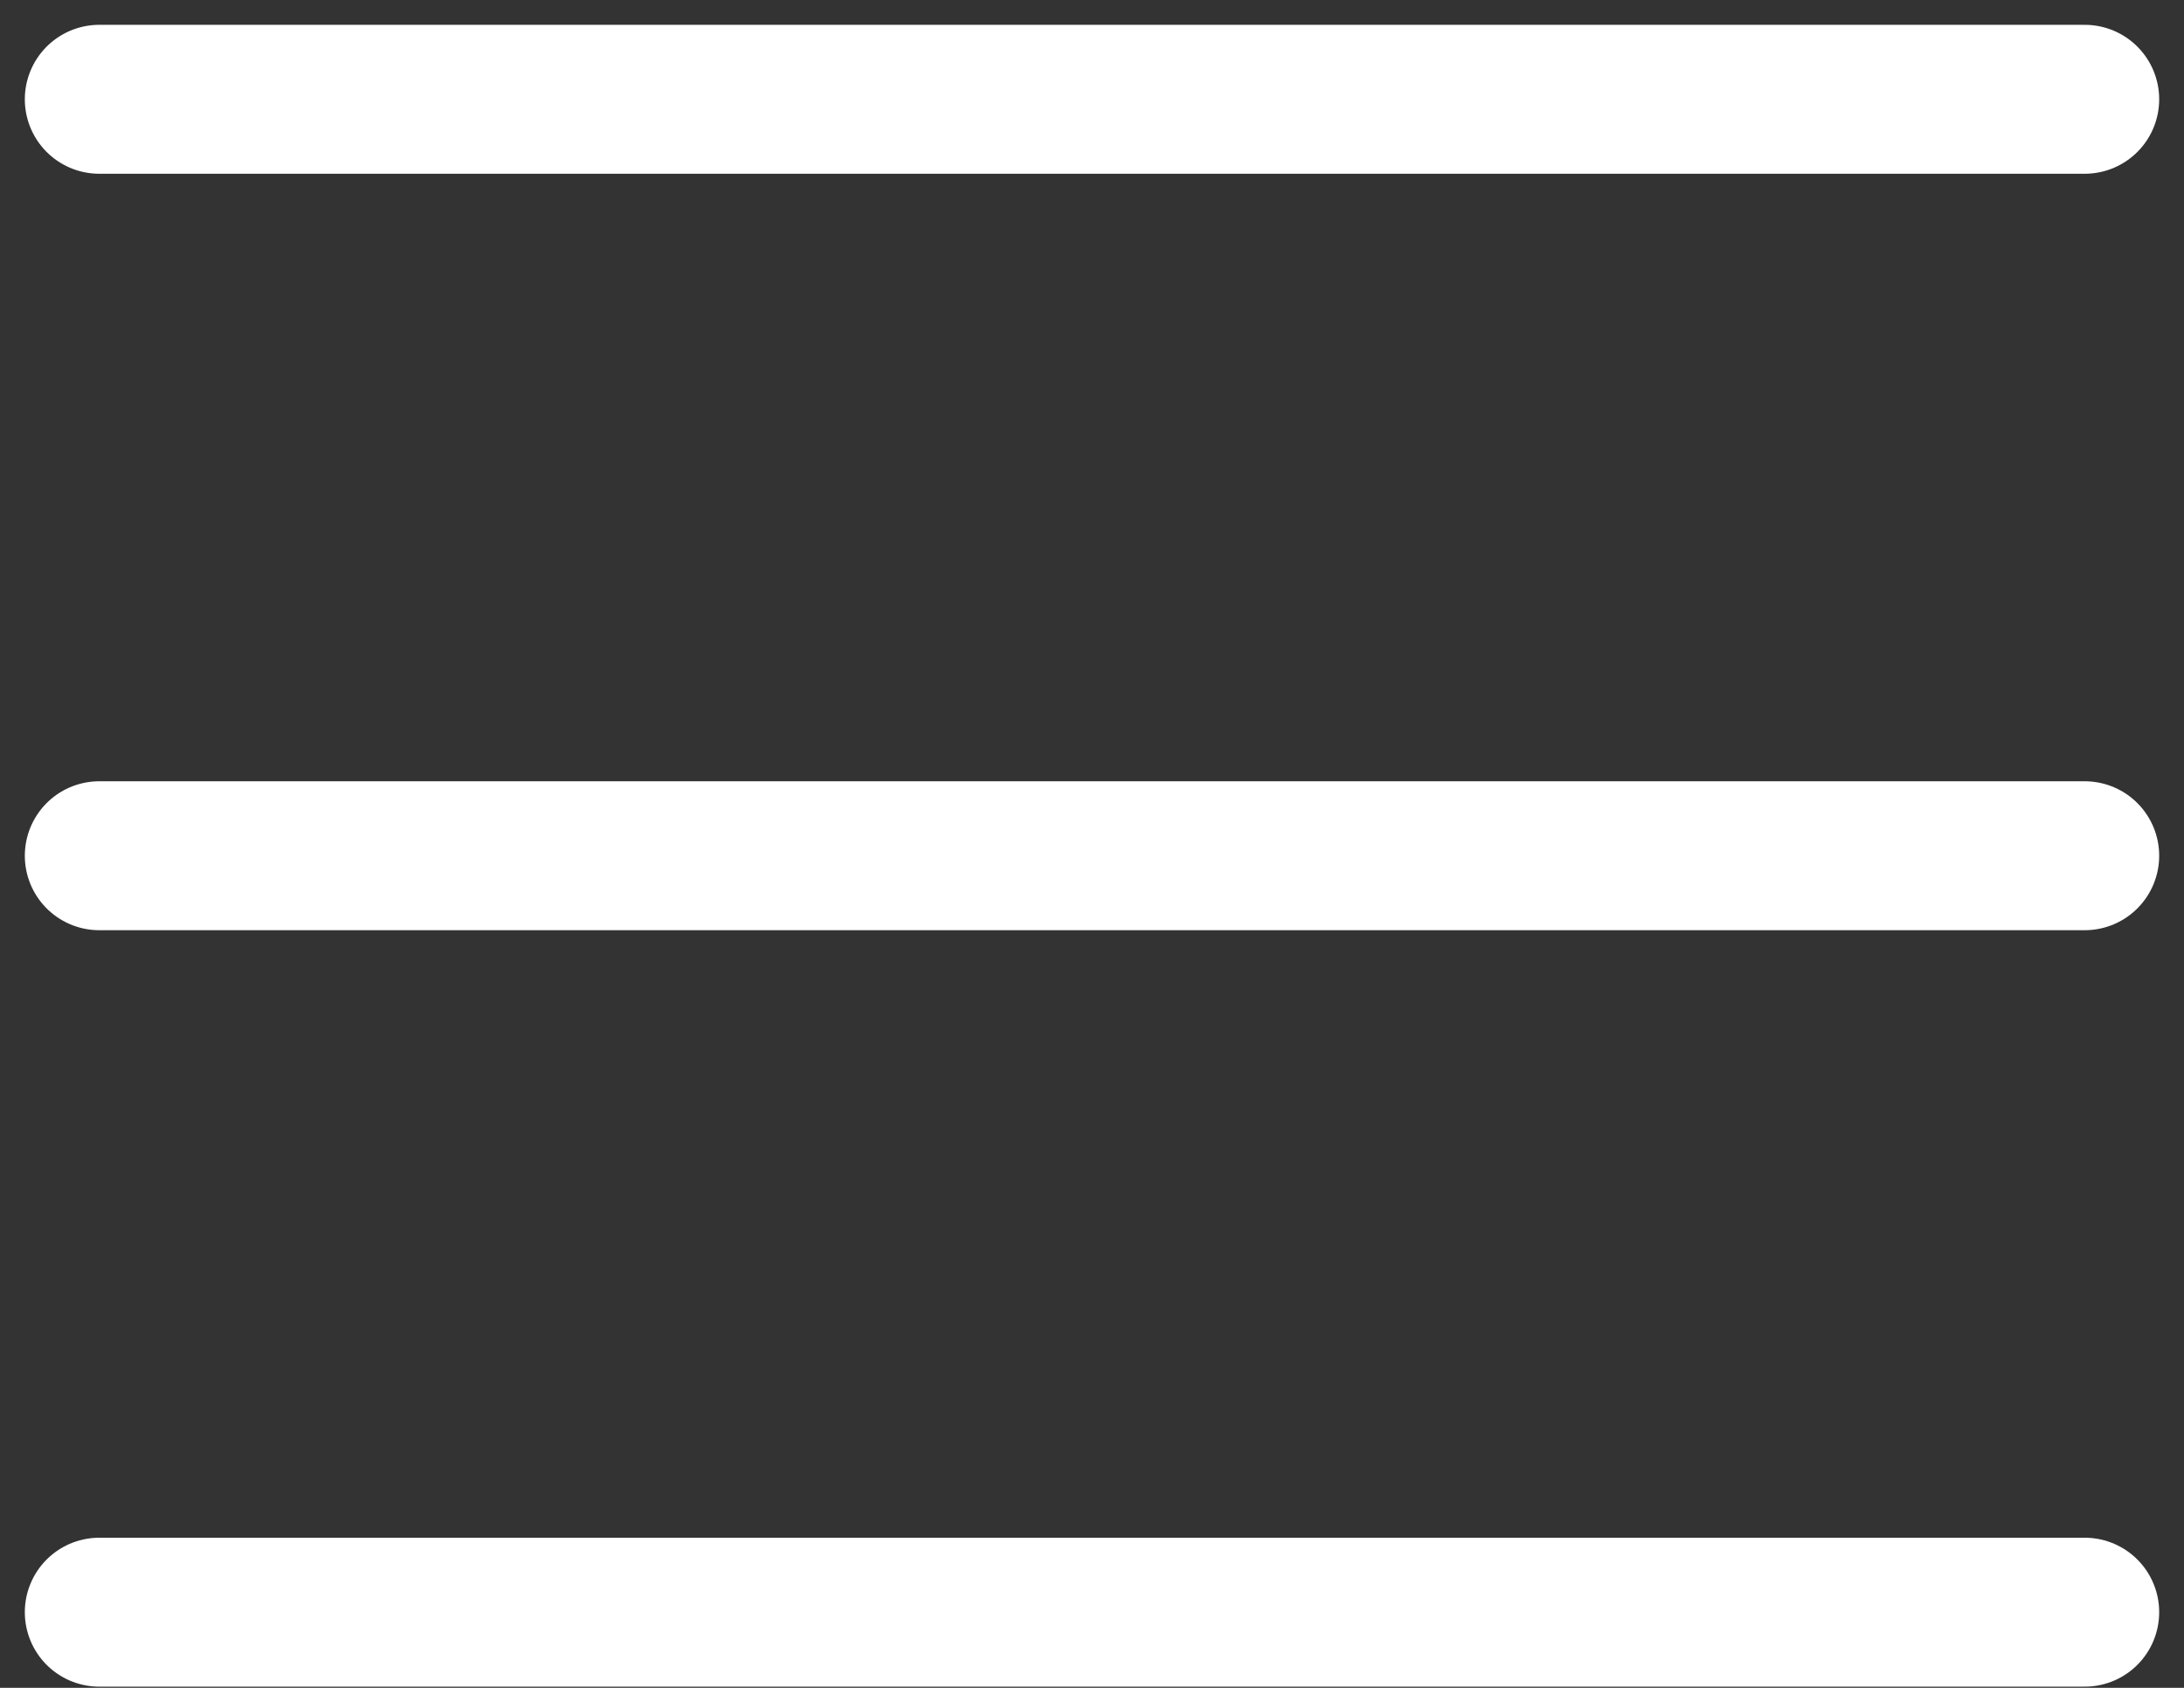
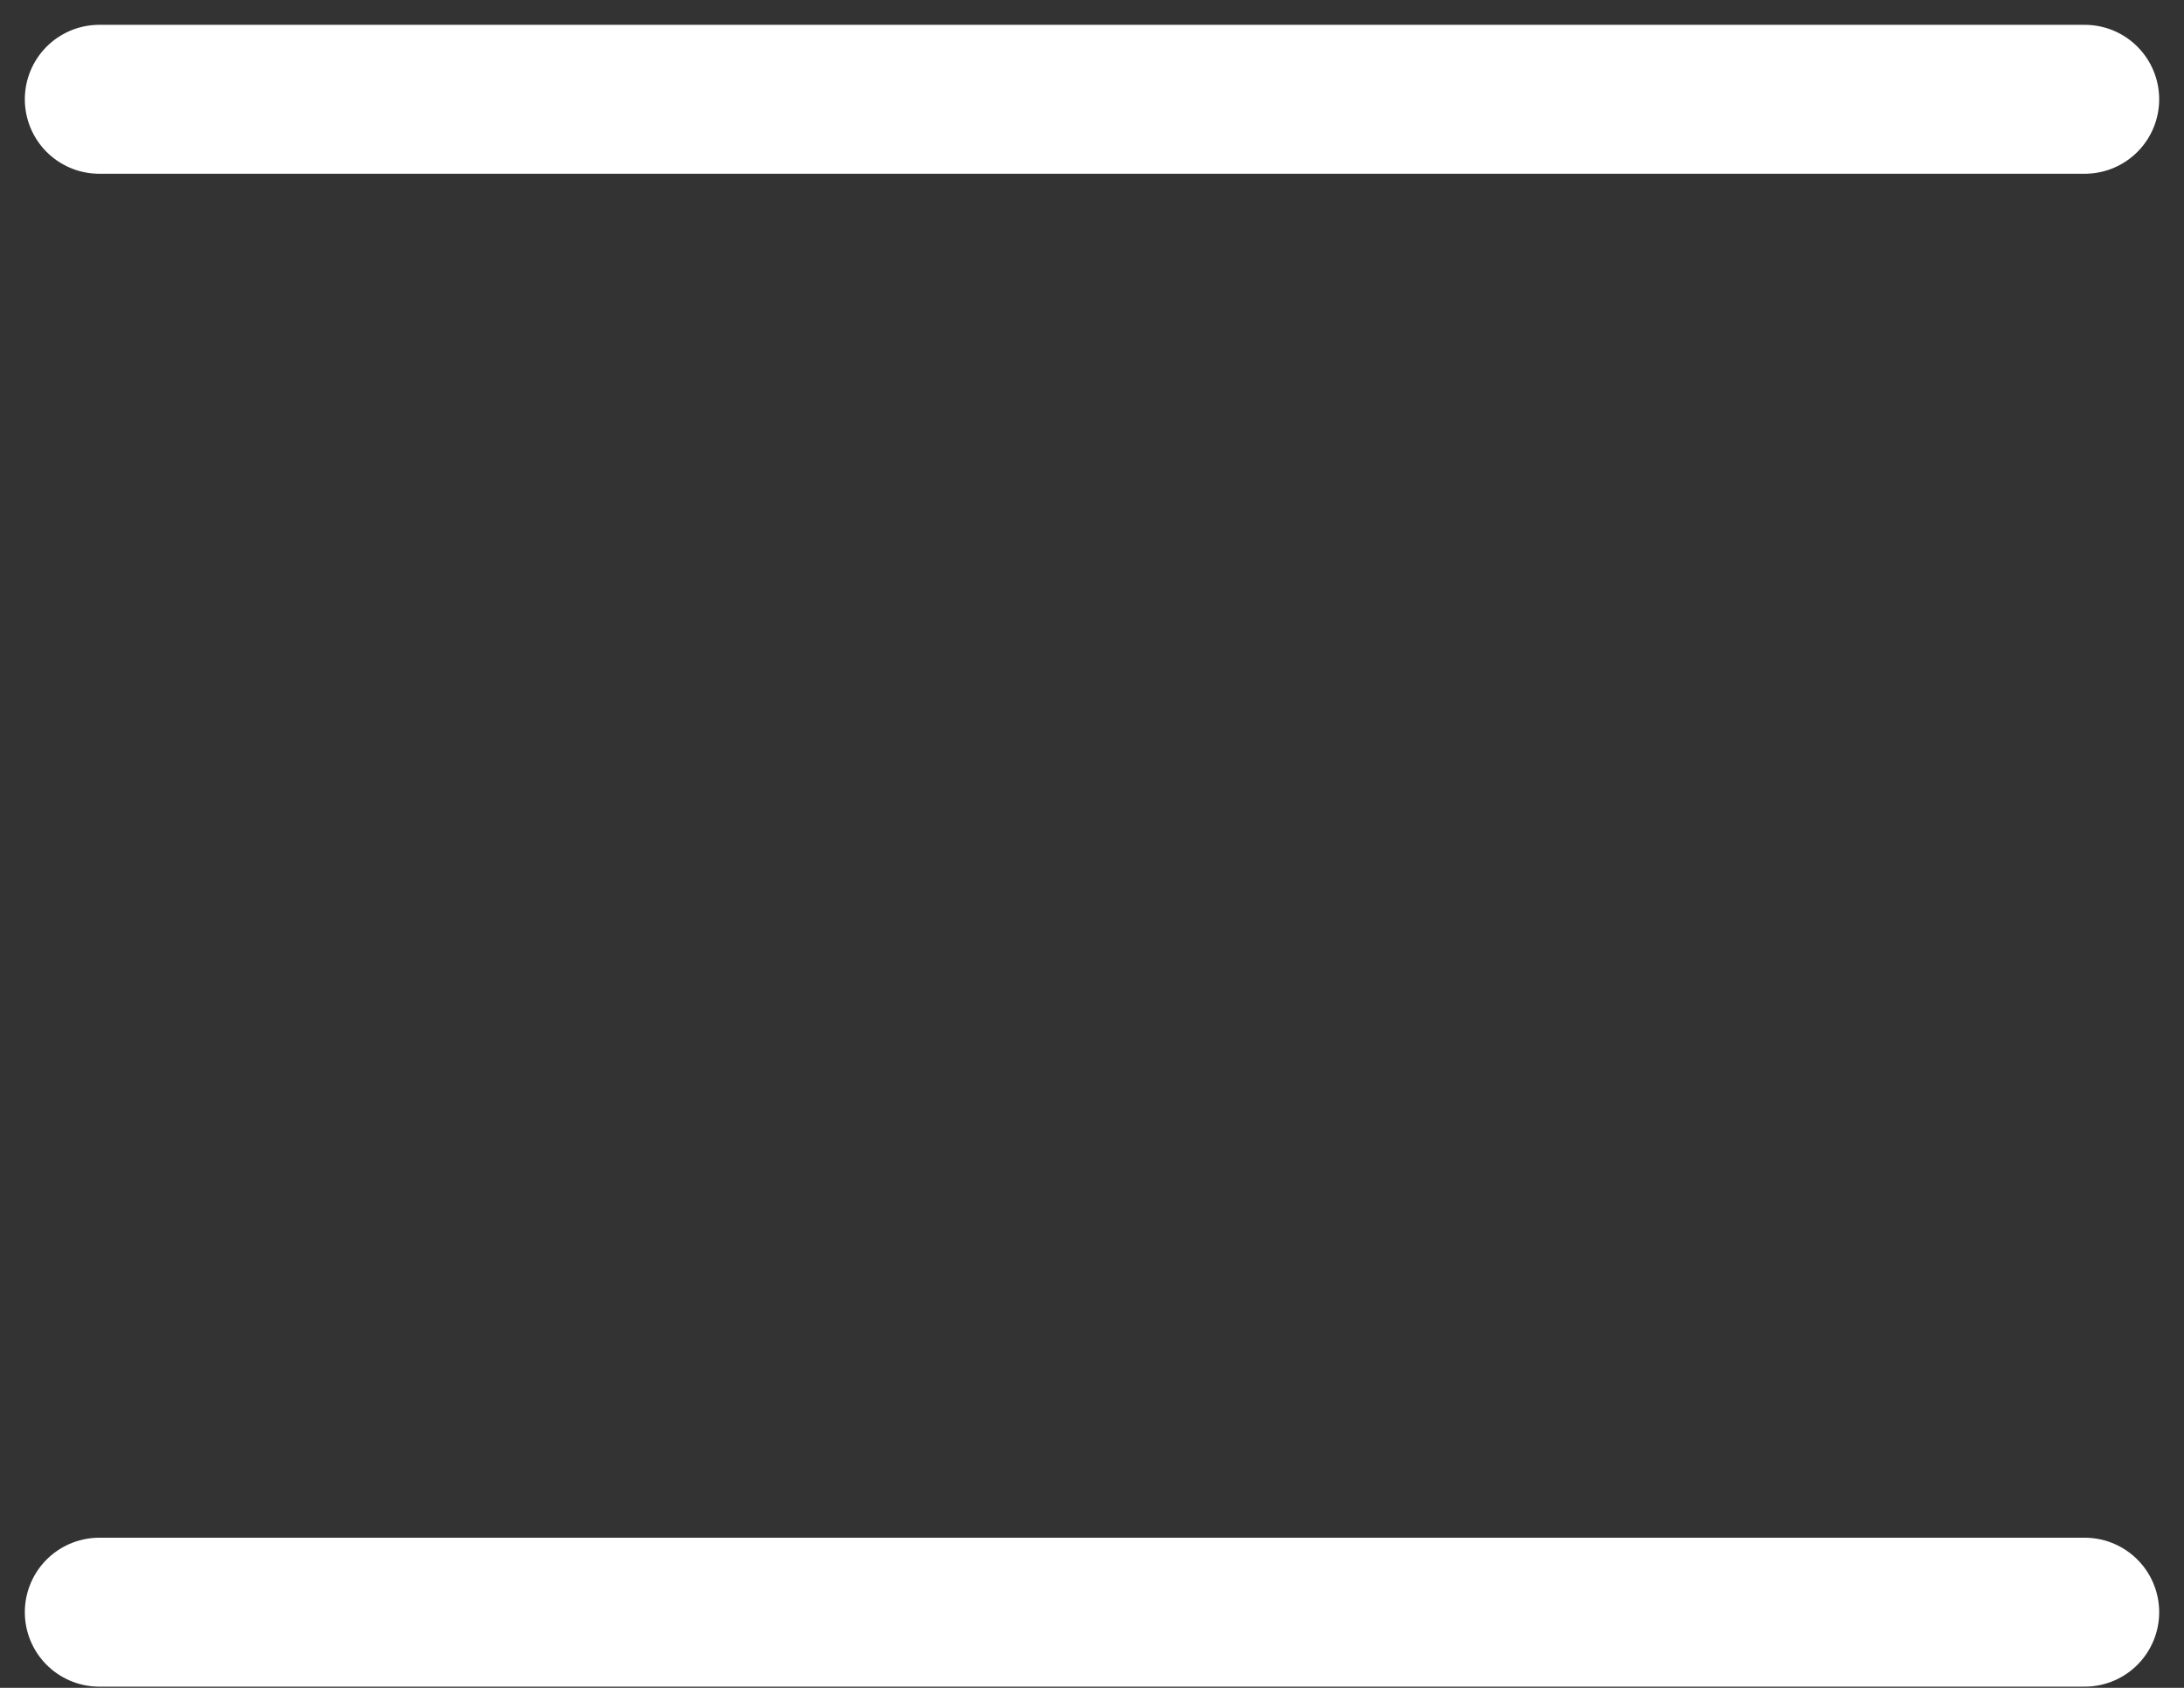
<svg xmlns="http://www.w3.org/2000/svg" width="44" height="34" viewBox="0 0 44 34" fill="none">
  <rect x="0" y="0" width="44" height="34" fill="#333333" stroke="none" />
-   <path d="M2 32.476H42M2 17.238H42M2 2H42" stroke="#ffffff" stroke-width="3" stroke-linecap="round" stroke-linejoin="round" />
+   <path d="M2 32.476H42M2 17.238M2 2H42" stroke="#ffffff" stroke-width="3" stroke-linecap="round" stroke-linejoin="round" />
</svg>